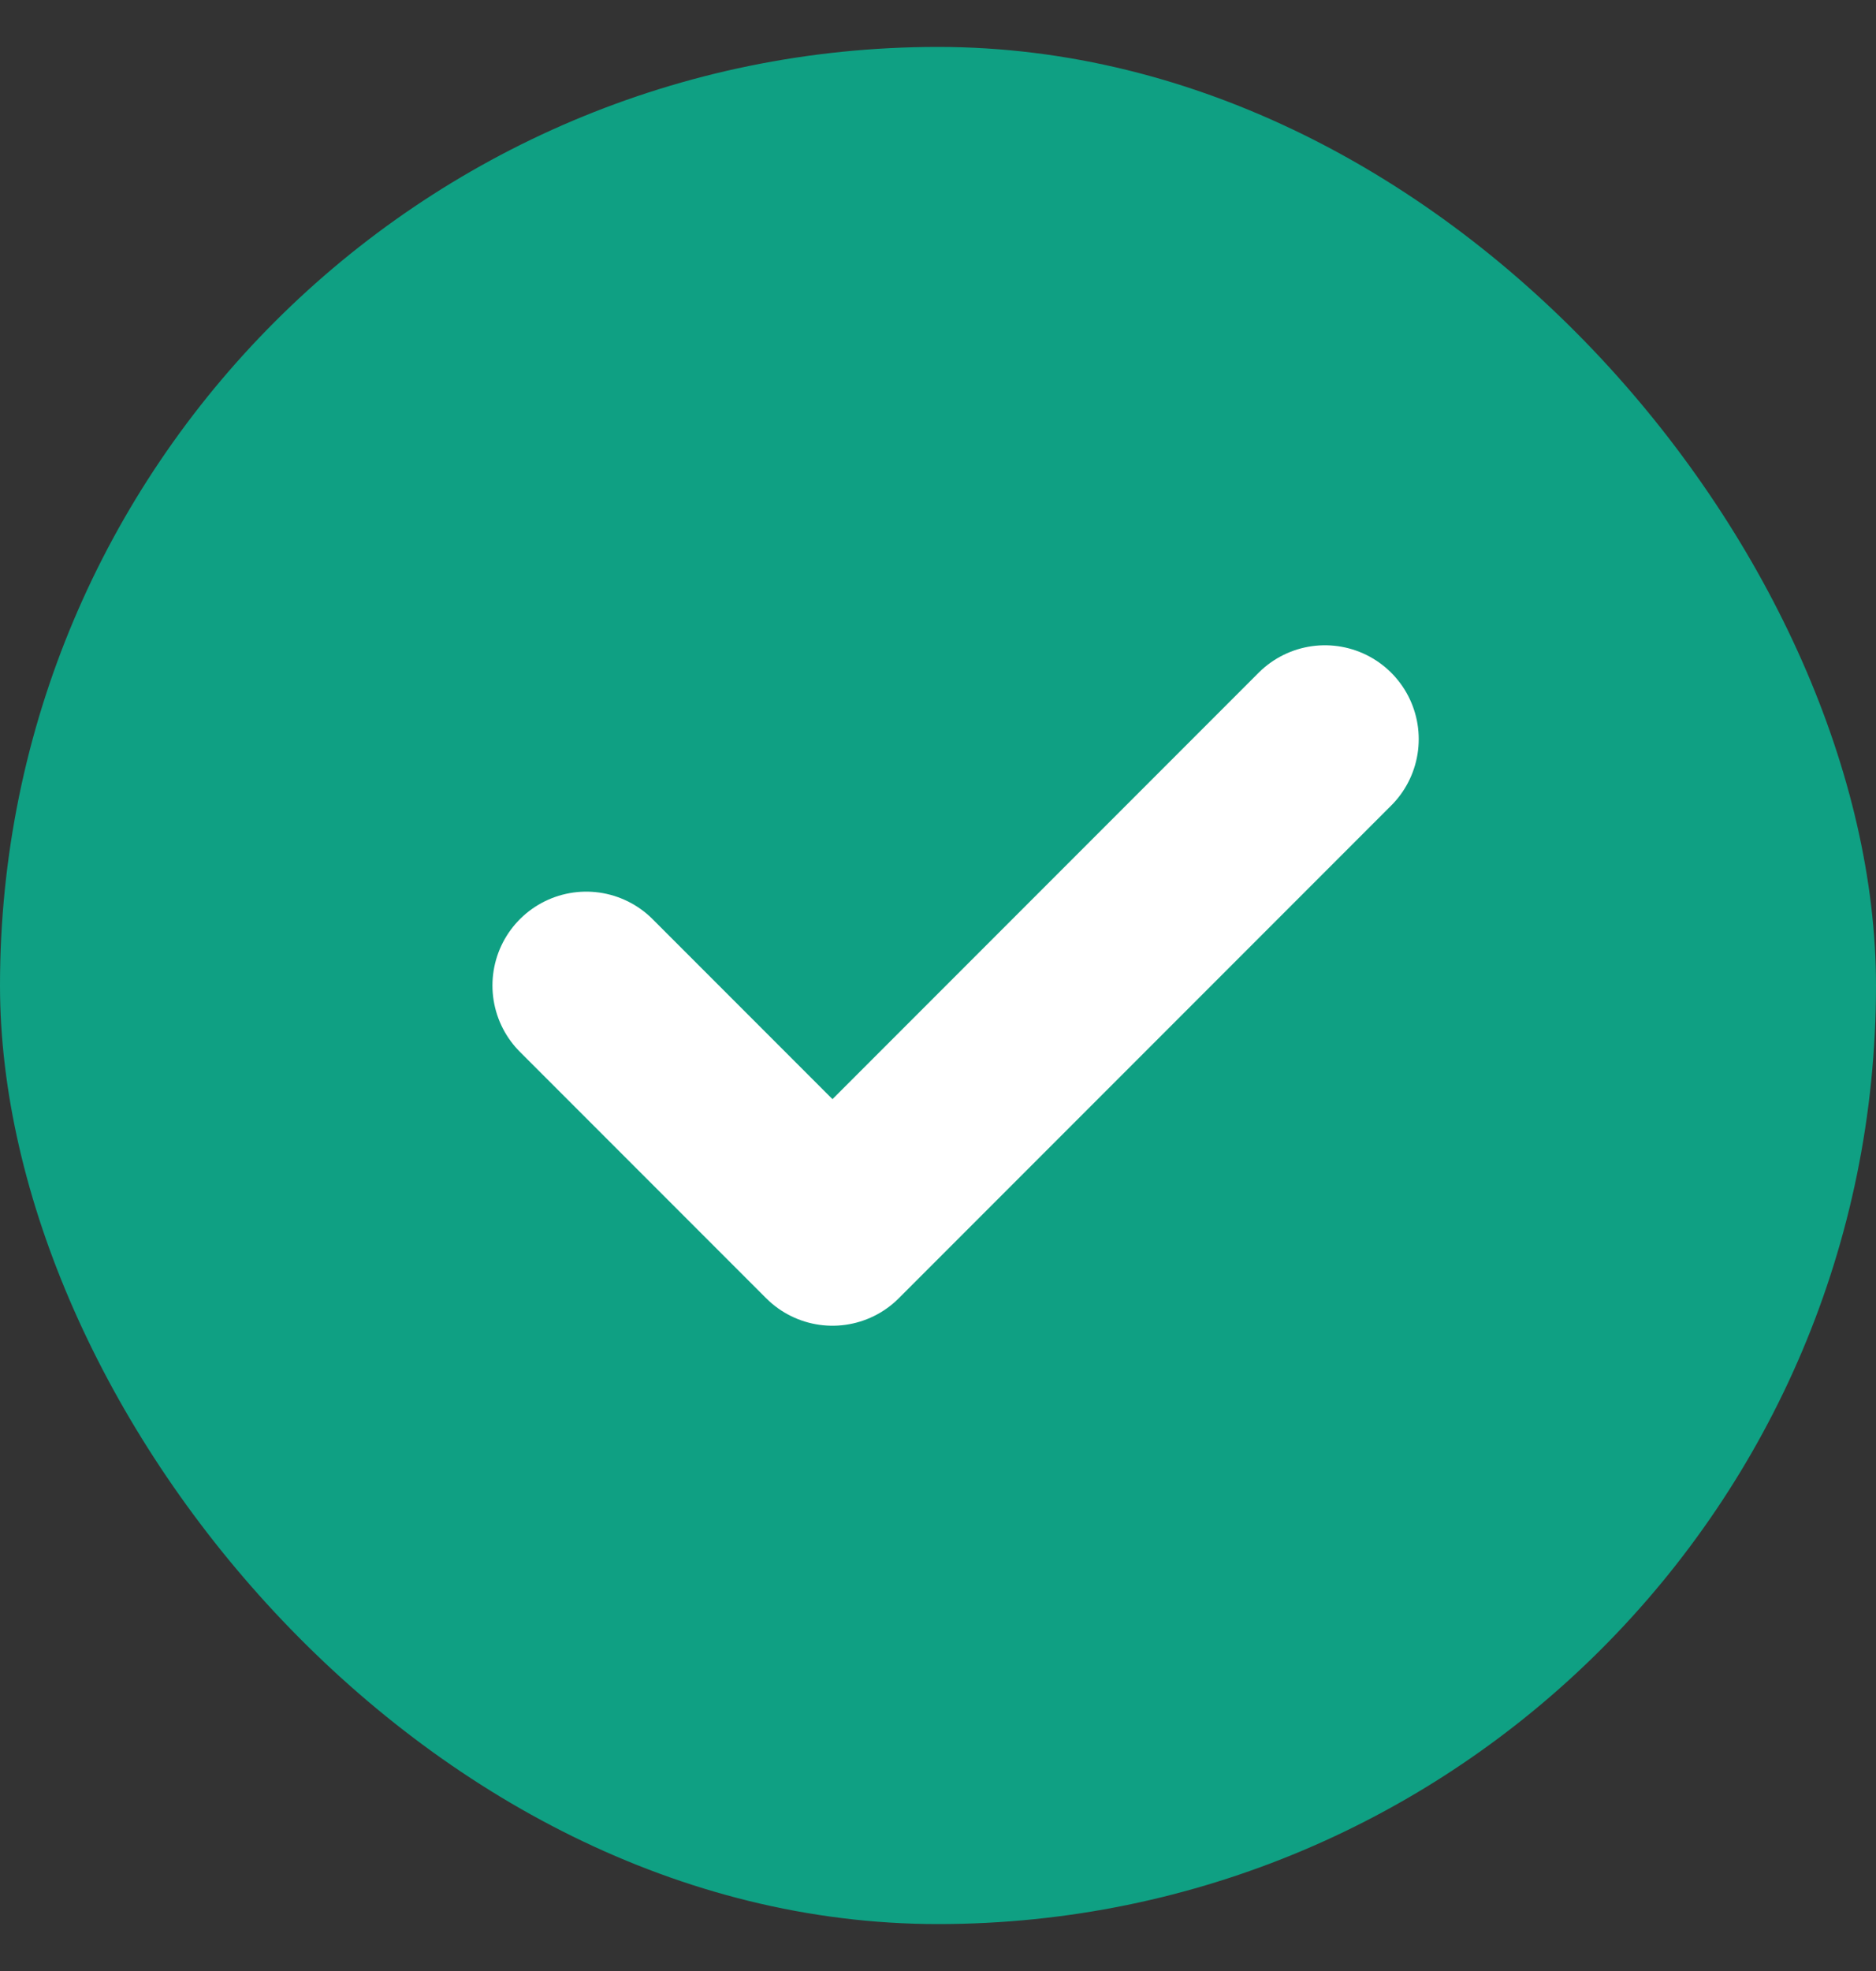
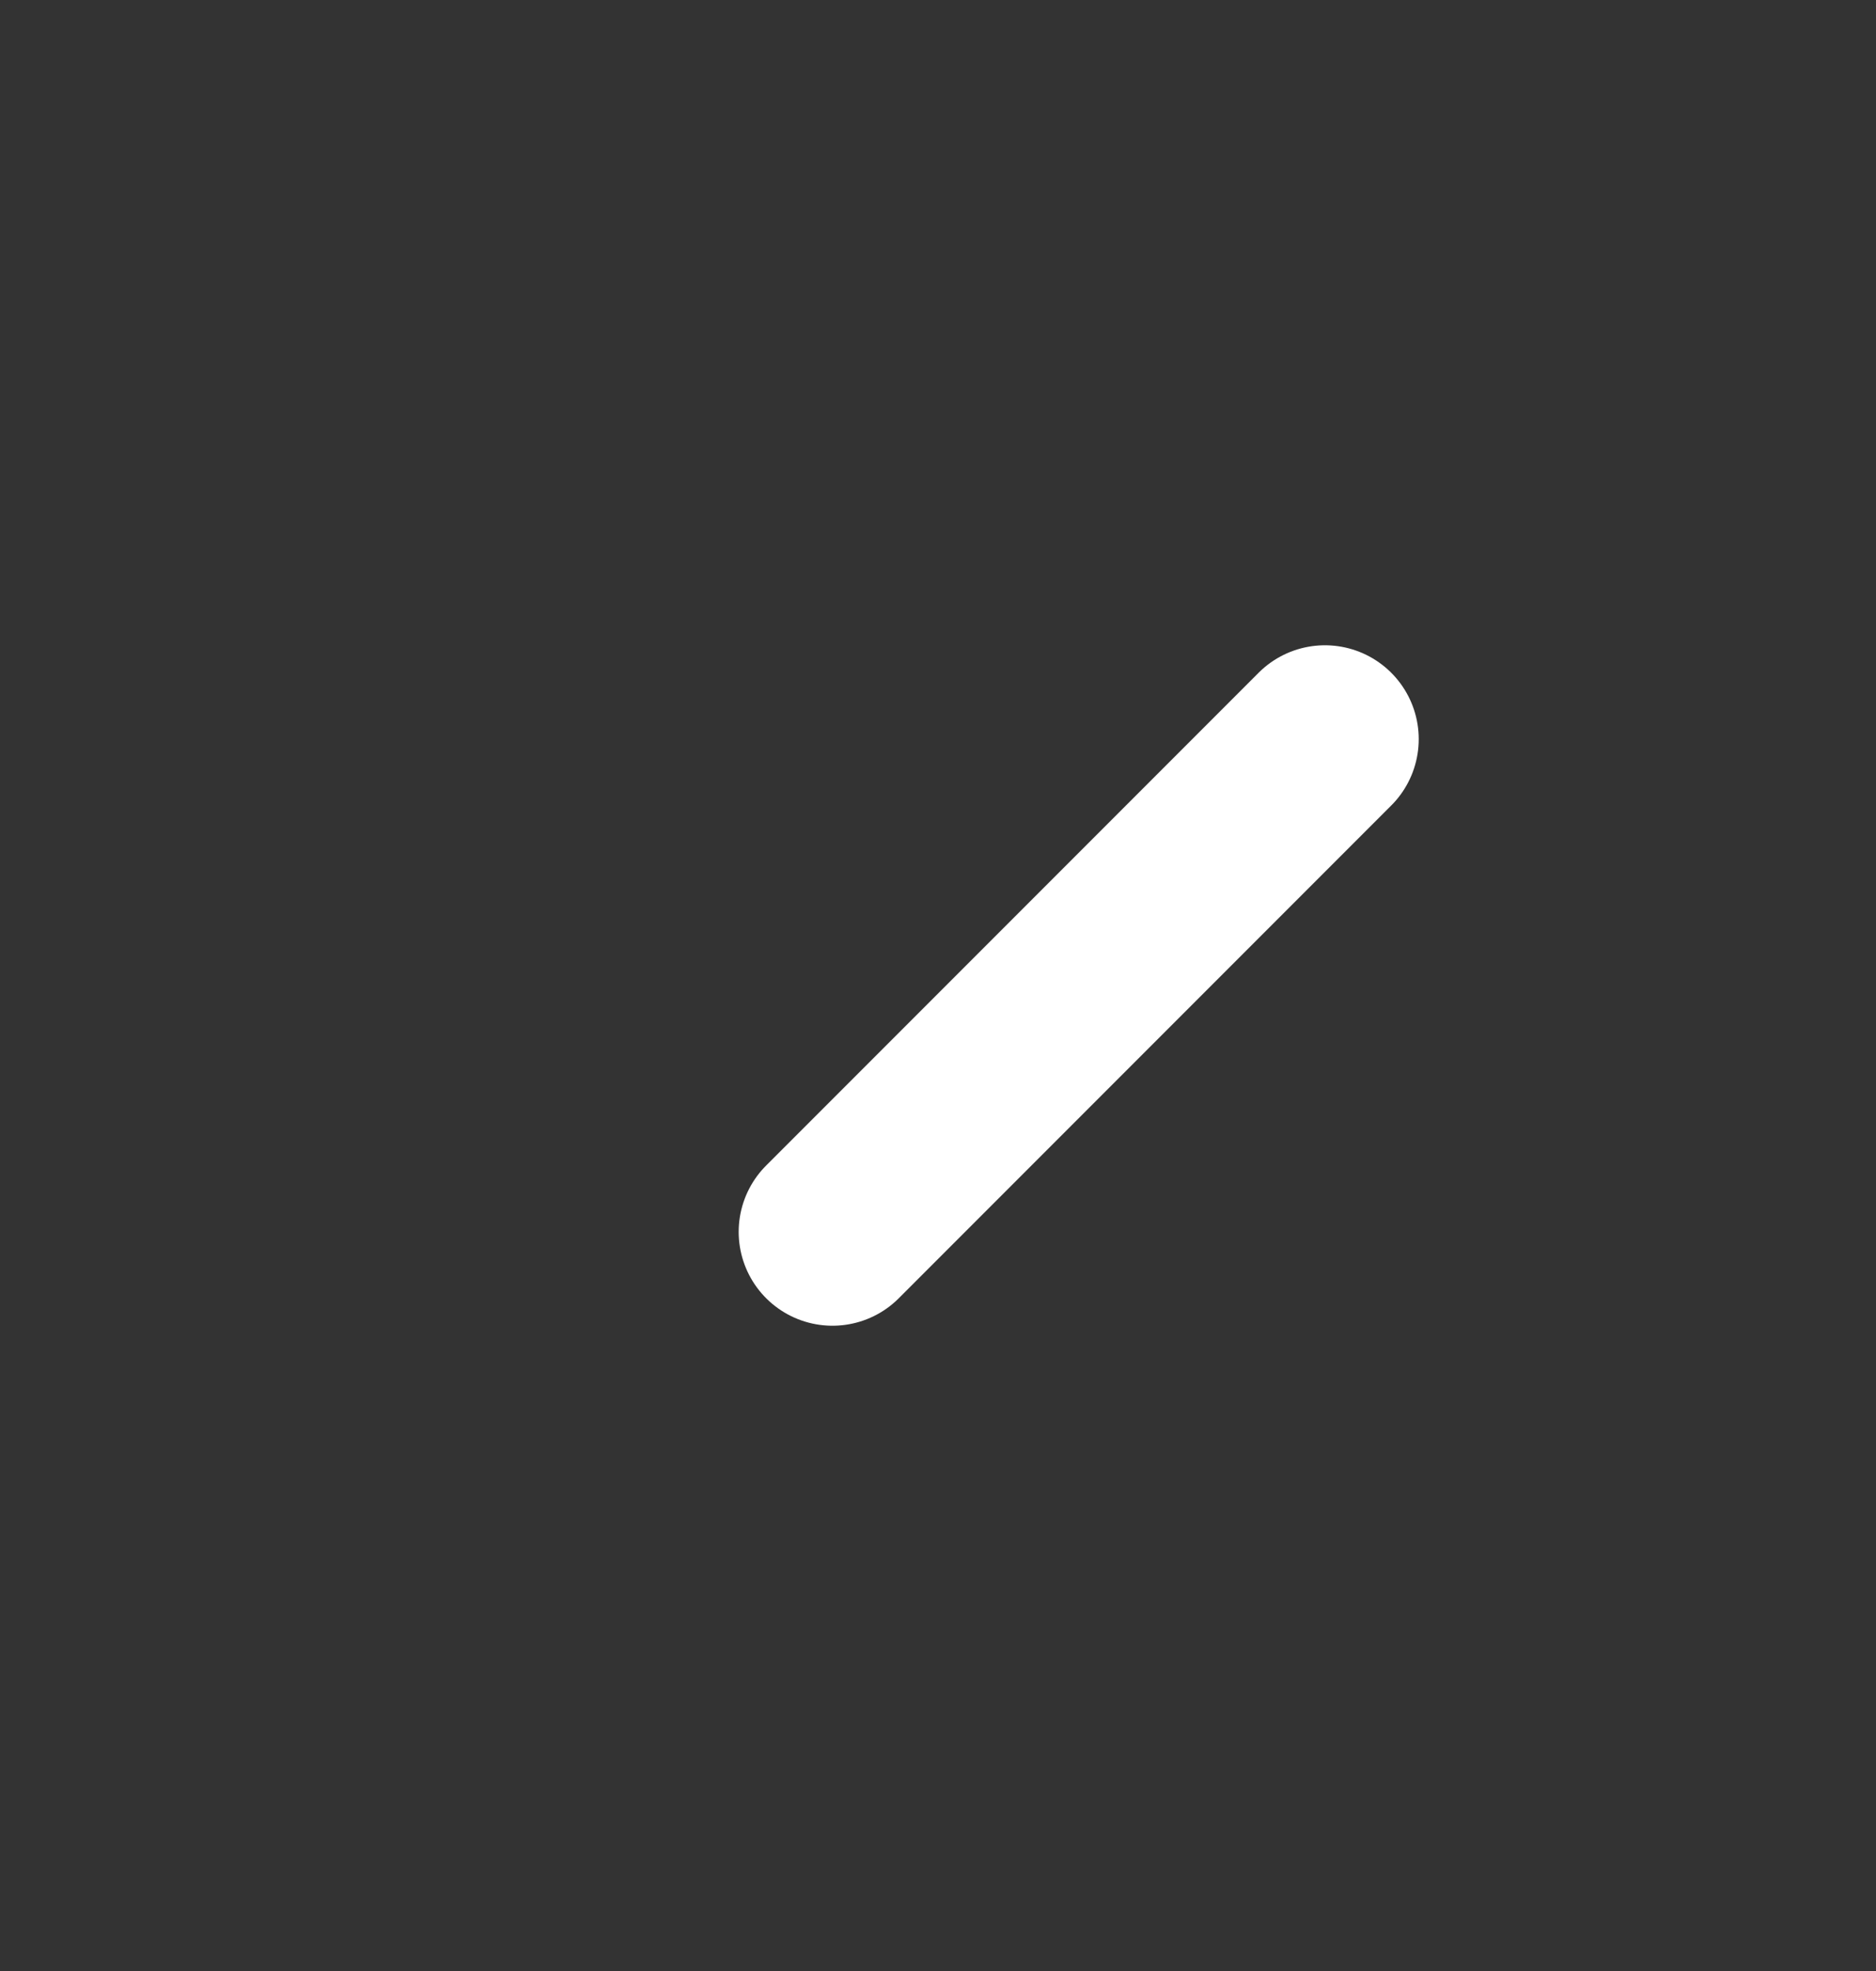
<svg xmlns="http://www.w3.org/2000/svg" width="20" height="21" viewBox="0 0 20 21" fill="none">
  <rect x="0" y="0" width="20" height="21" fill="#333333" stroke="none" />
-   <rect y="0.5" width="20" height="20" rx="10" fill="#0FA083" />
-   <path d="M14.125 7.875L8.875 13.125L6.25 10.5" stroke="white" stroke-width="2" stroke-linecap="round" stroke-linejoin="round" />
+   <path d="M14.125 7.875L8.875 13.125" stroke="white" stroke-width="2" stroke-linecap="round" stroke-linejoin="round" />
</svg>